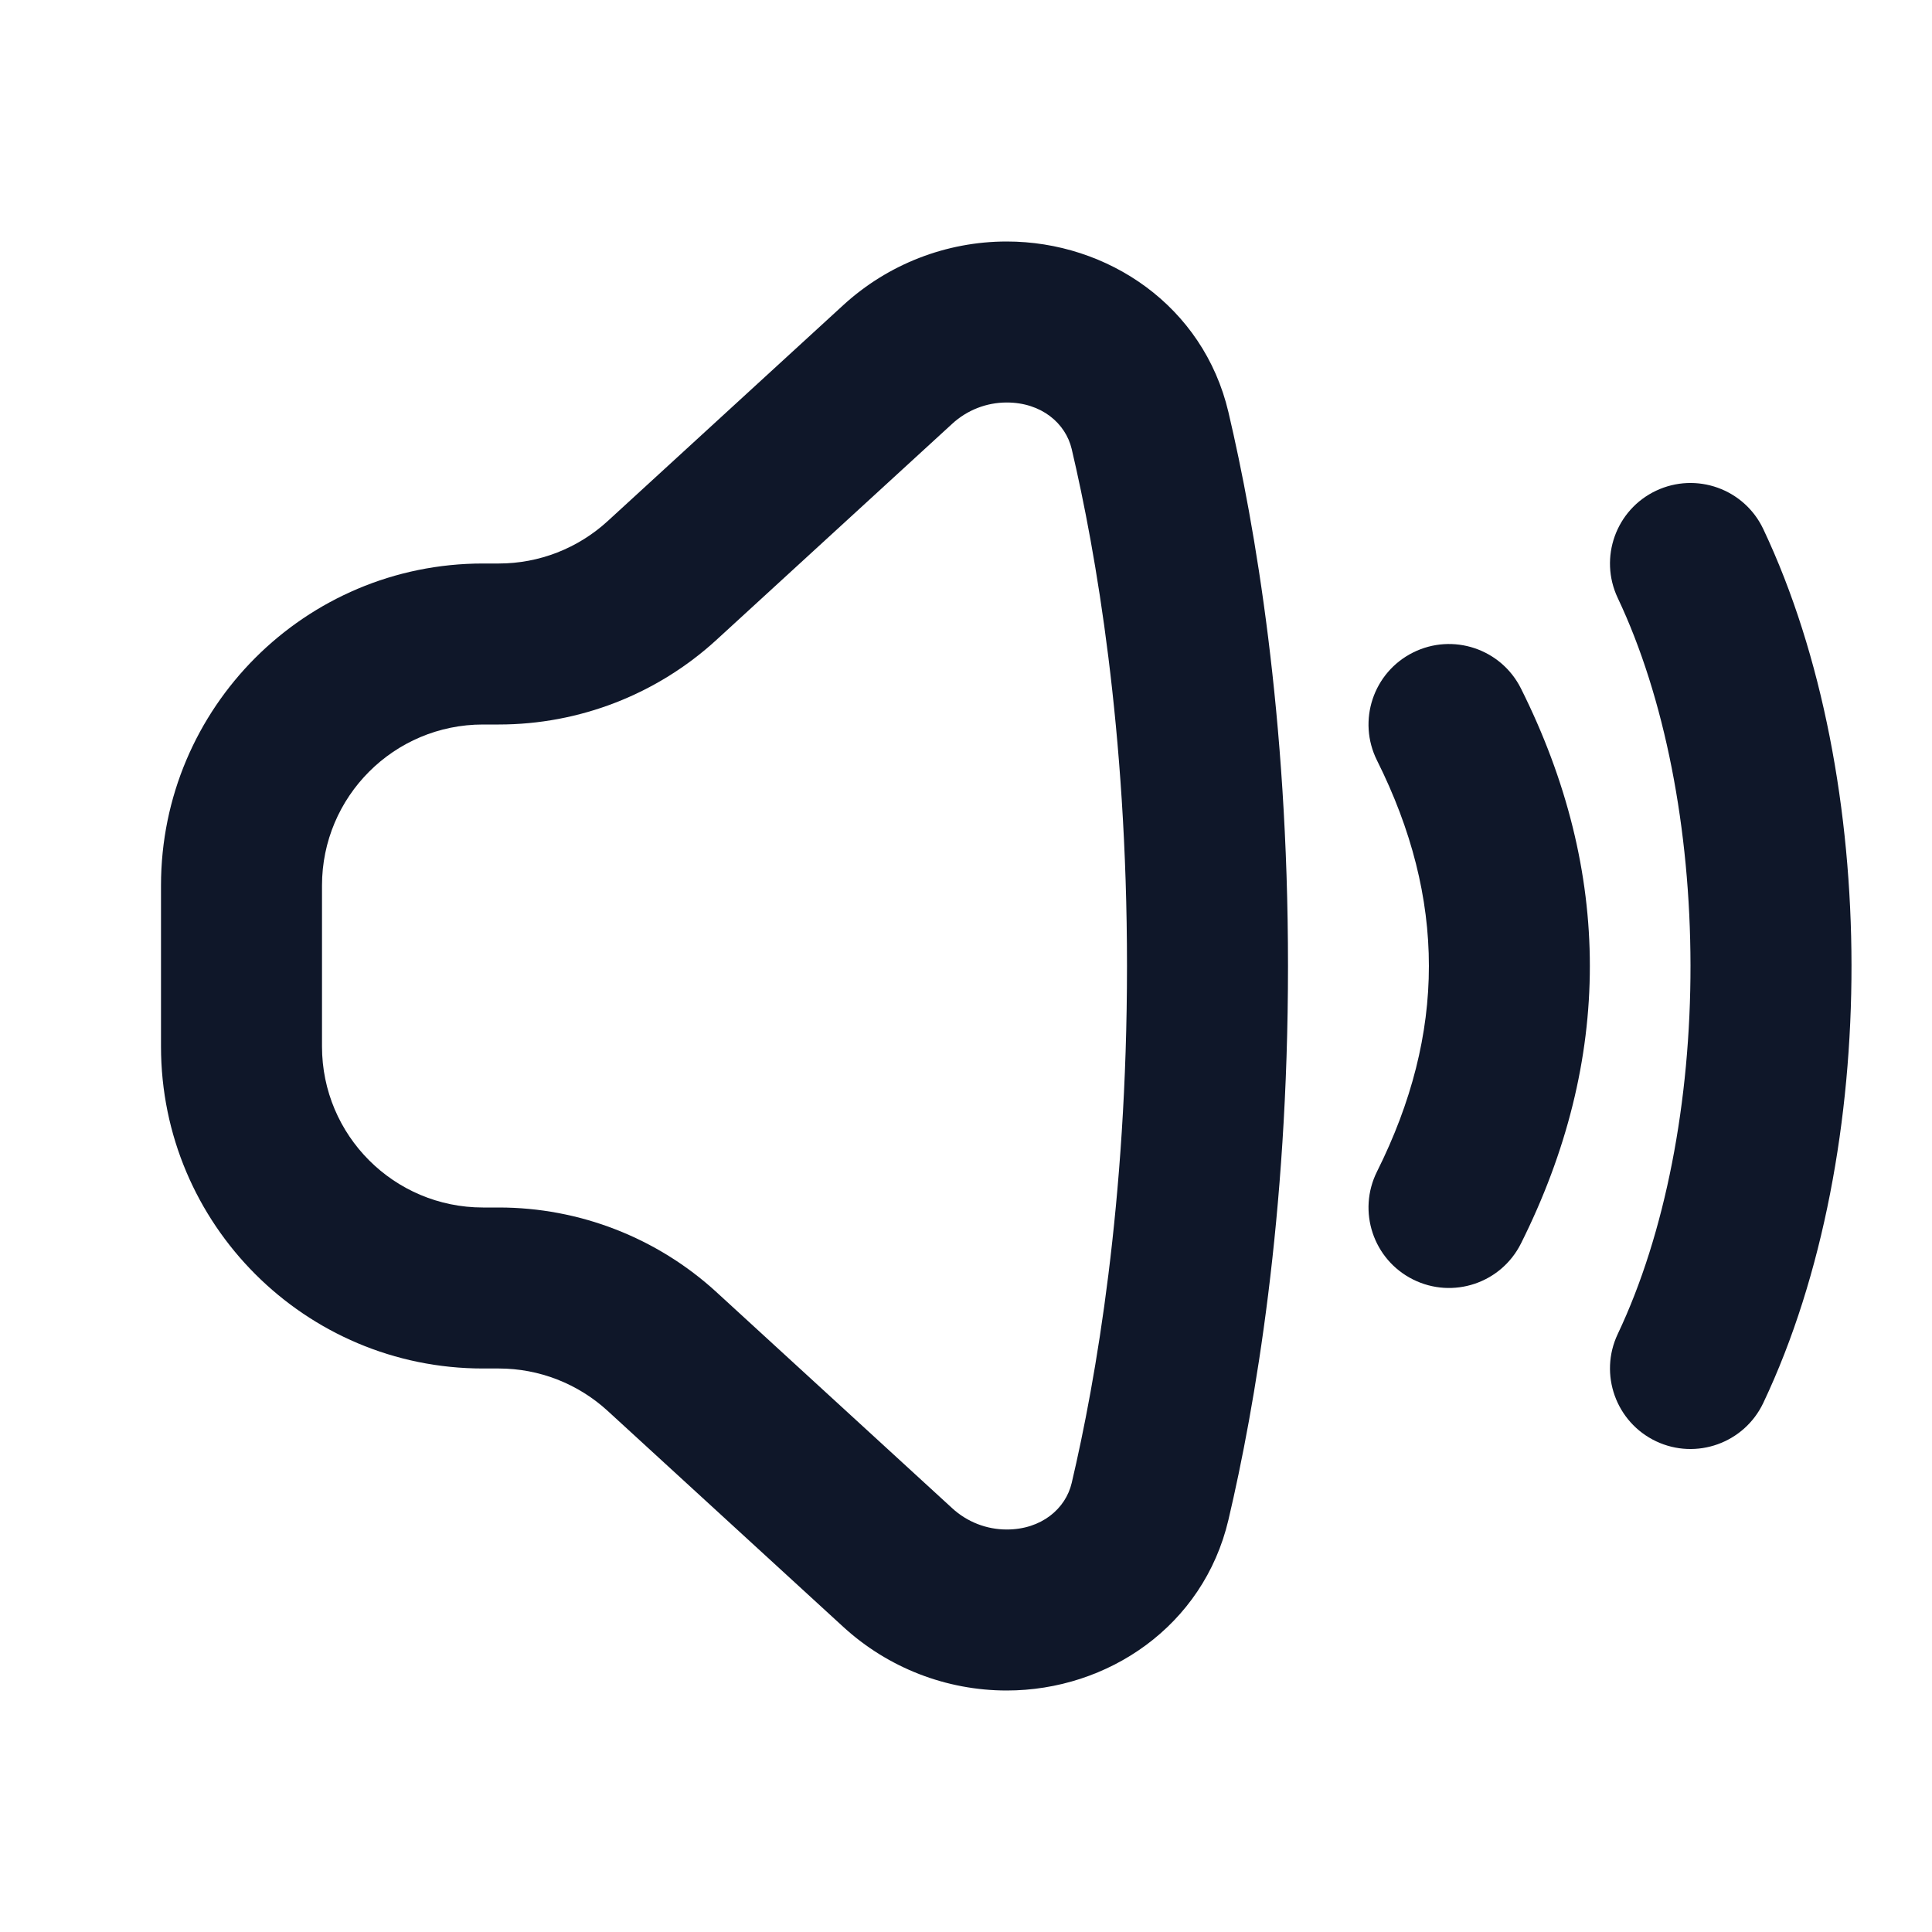
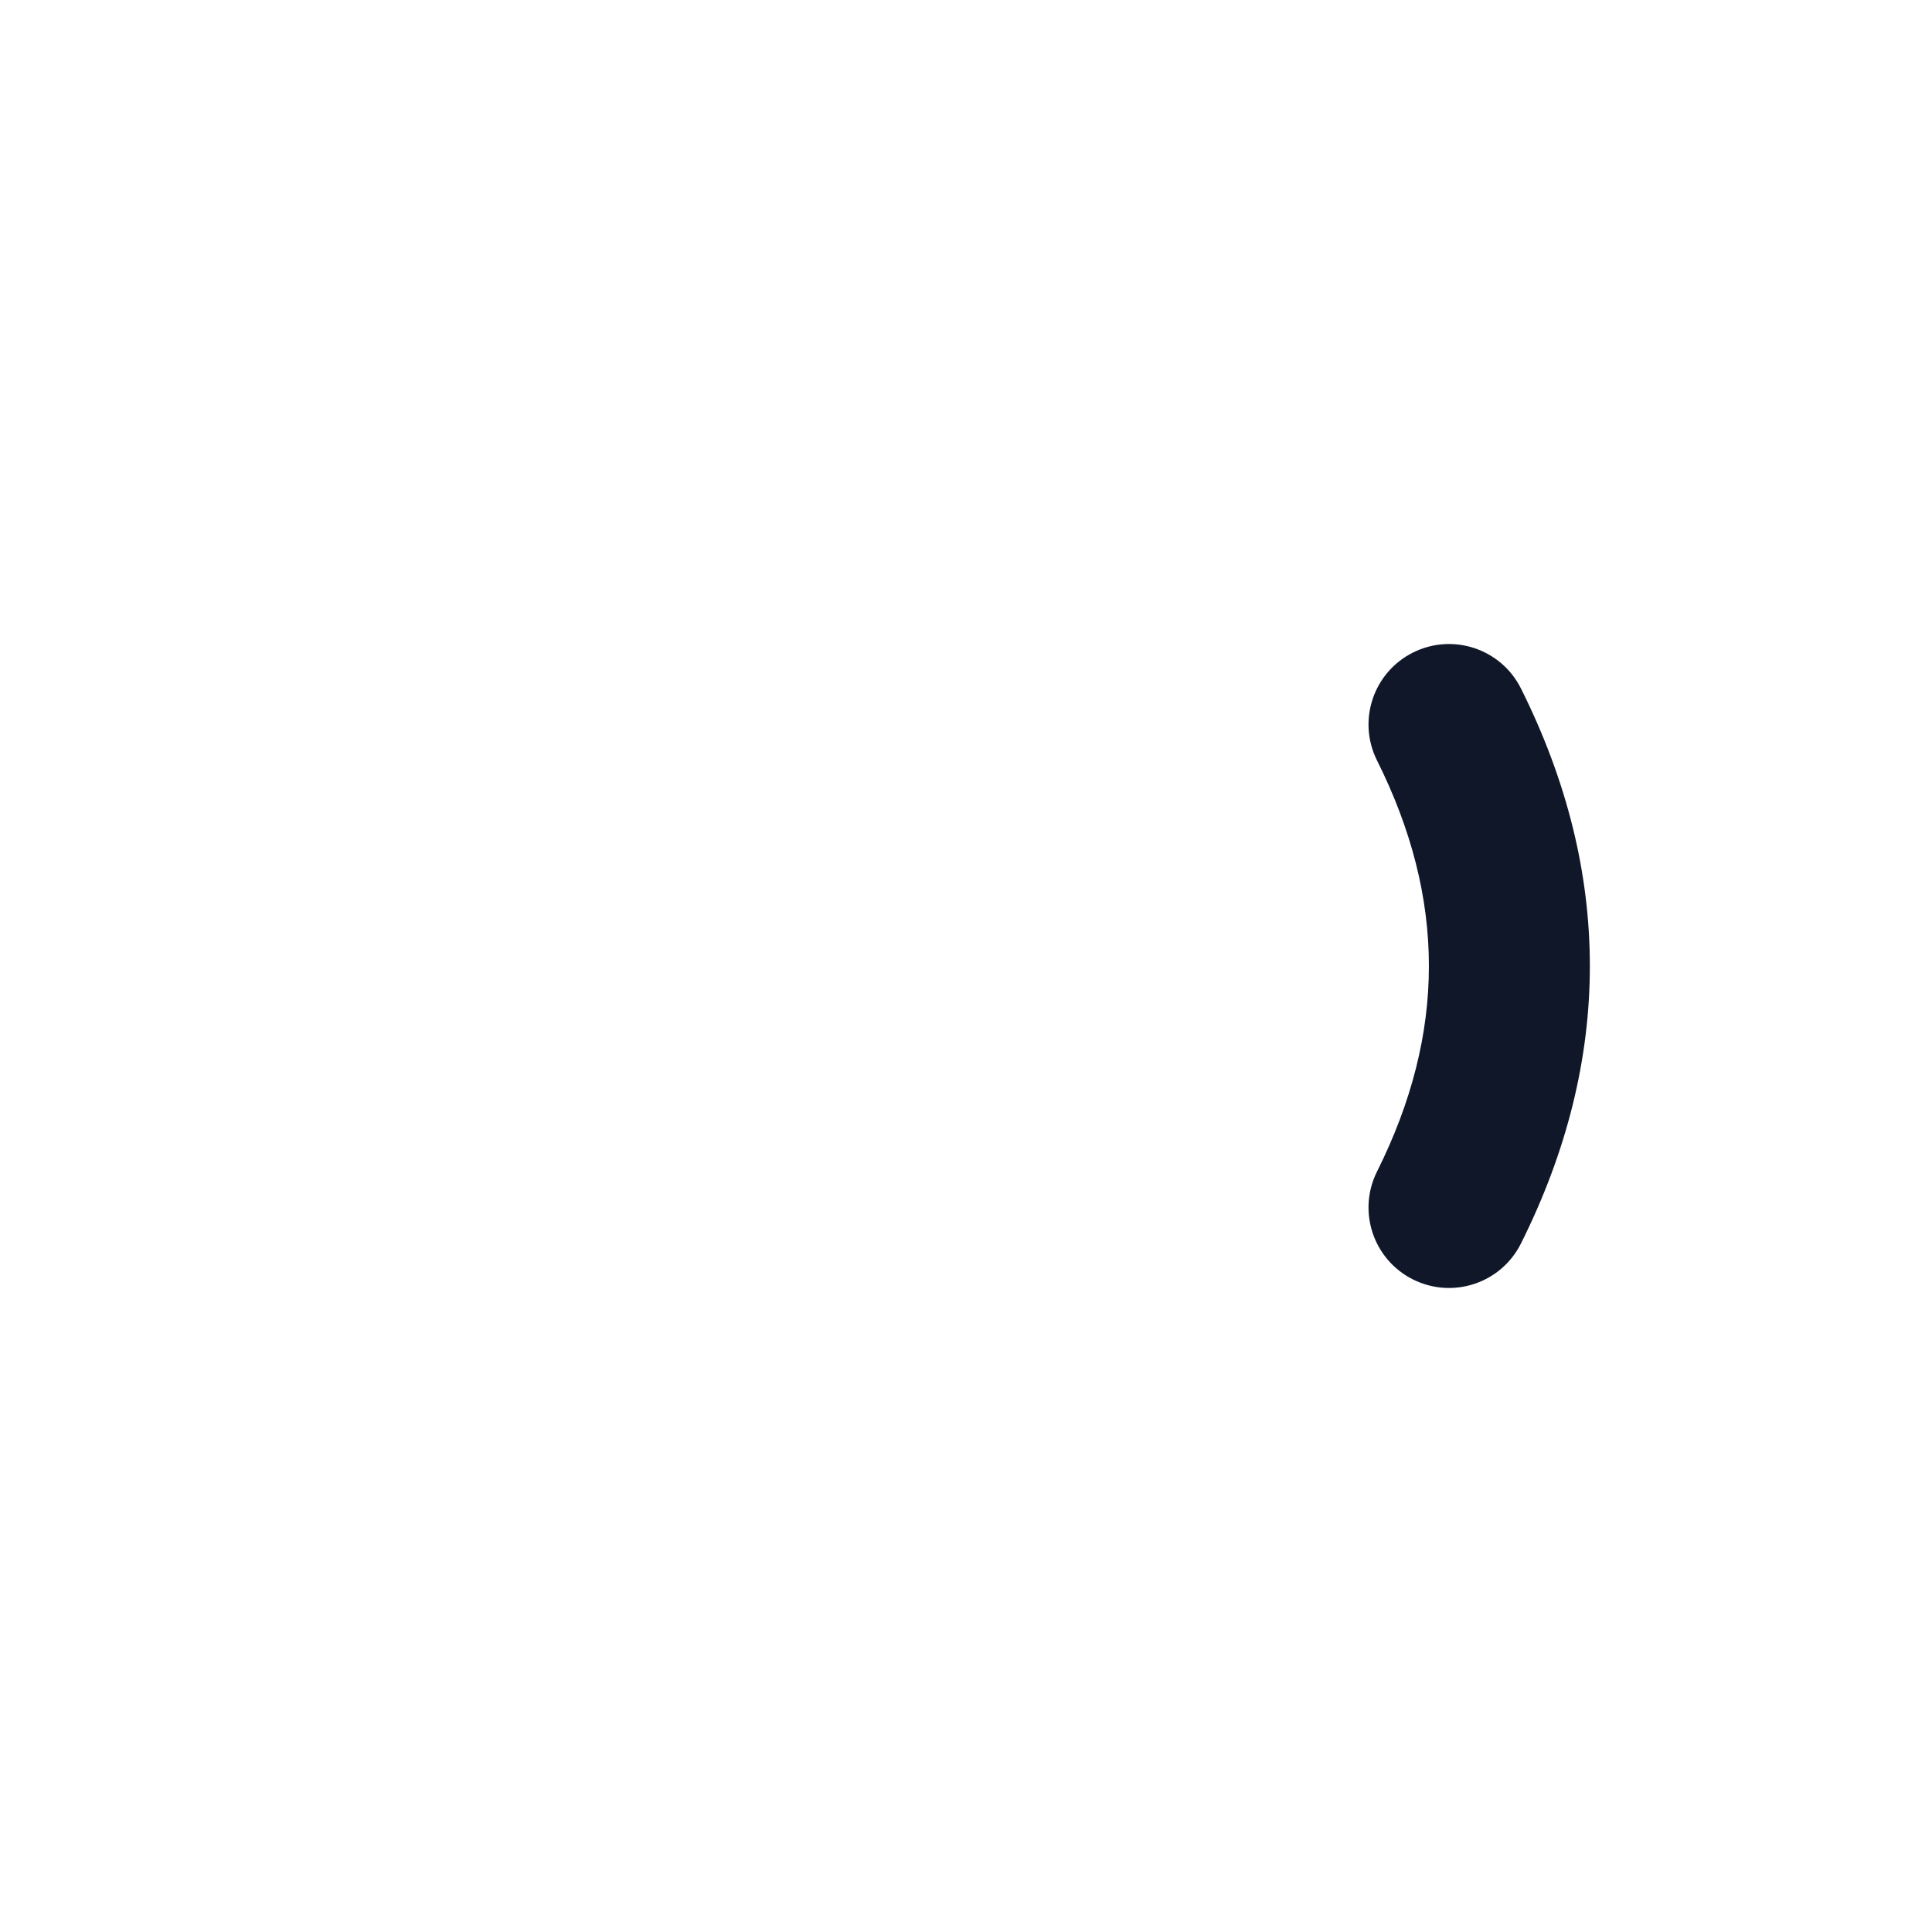
<svg xmlns="http://www.w3.org/2000/svg" width="800px" height="800px" viewBox="0 0 24 24" fill="none">
-   <path fill-rule="evenodd" clip-rule="evenodd" d="M2 13C2 15.209 3.791 17 6 17H6.197C6.697 17 7.179 17.188 7.548 17.526L10.477 20.211C11.031 20.718 11.755 21 12.506 21C13.759 21 14.949 20.202 15.26 18.88C15.59 17.476 16 15.108 16 12C16 8.892 15.59 6.524 15.26 5.12C14.949 3.798 13.759 3 12.506 3C11.755 3 11.031 3.282 10.477 3.789L7.548 6.474C7.179 6.812 6.697 7 6.197 7H6C3.791 7 2 8.791 2 11V13ZM6 15C4.895 15 4 14.105 4 13V11C4 9.895 4.895 9 6 9H6.197C7.197 9 8.162 8.625 8.9 7.949L11.829 5.264C12.014 5.094 12.255 5 12.506 5C12.938 5 13.238 5.259 13.313 5.578C13.613 6.854 14 9.067 14 12C14 14.933 13.613 17.146 13.313 18.422C13.238 18.741 12.938 19 12.506 19C12.255 19 12.014 18.906 11.829 18.736L8.9 16.051C8.162 15.375 7.197 15 6.197 15H6Z" fill="#0F1729" />
-   <path d="M20.572 6.096C21.072 5.86 21.668 6.073 21.904 6.572C22.645 8.138 22.998 10.084 23 11.989C23.002 13.893 22.653 15.848 21.904 17.428C21.667 17.927 21.071 18.14 20.572 17.904C20.073 17.667 19.86 17.071 20.096 16.572C20.688 15.324 21.002 13.679 21 11.991C20.998 10.303 20.681 8.664 20.096 7.428C19.86 6.928 20.073 6.332 20.572 6.096Z" fill="#0F1729" />
  <path d="M17.553 15.894C17.059 15.647 16.859 15.047 17.106 14.553C17.965 12.834 17.965 11.166 17.106 9.447C16.859 8.953 17.059 8.353 17.553 8.106C18.047 7.859 18.647 8.059 18.894 8.553C20.035 10.834 20.035 13.166 18.894 15.447C18.647 15.941 18.047 16.141 17.553 15.894Z" fill="#0F1729" />
</svg>